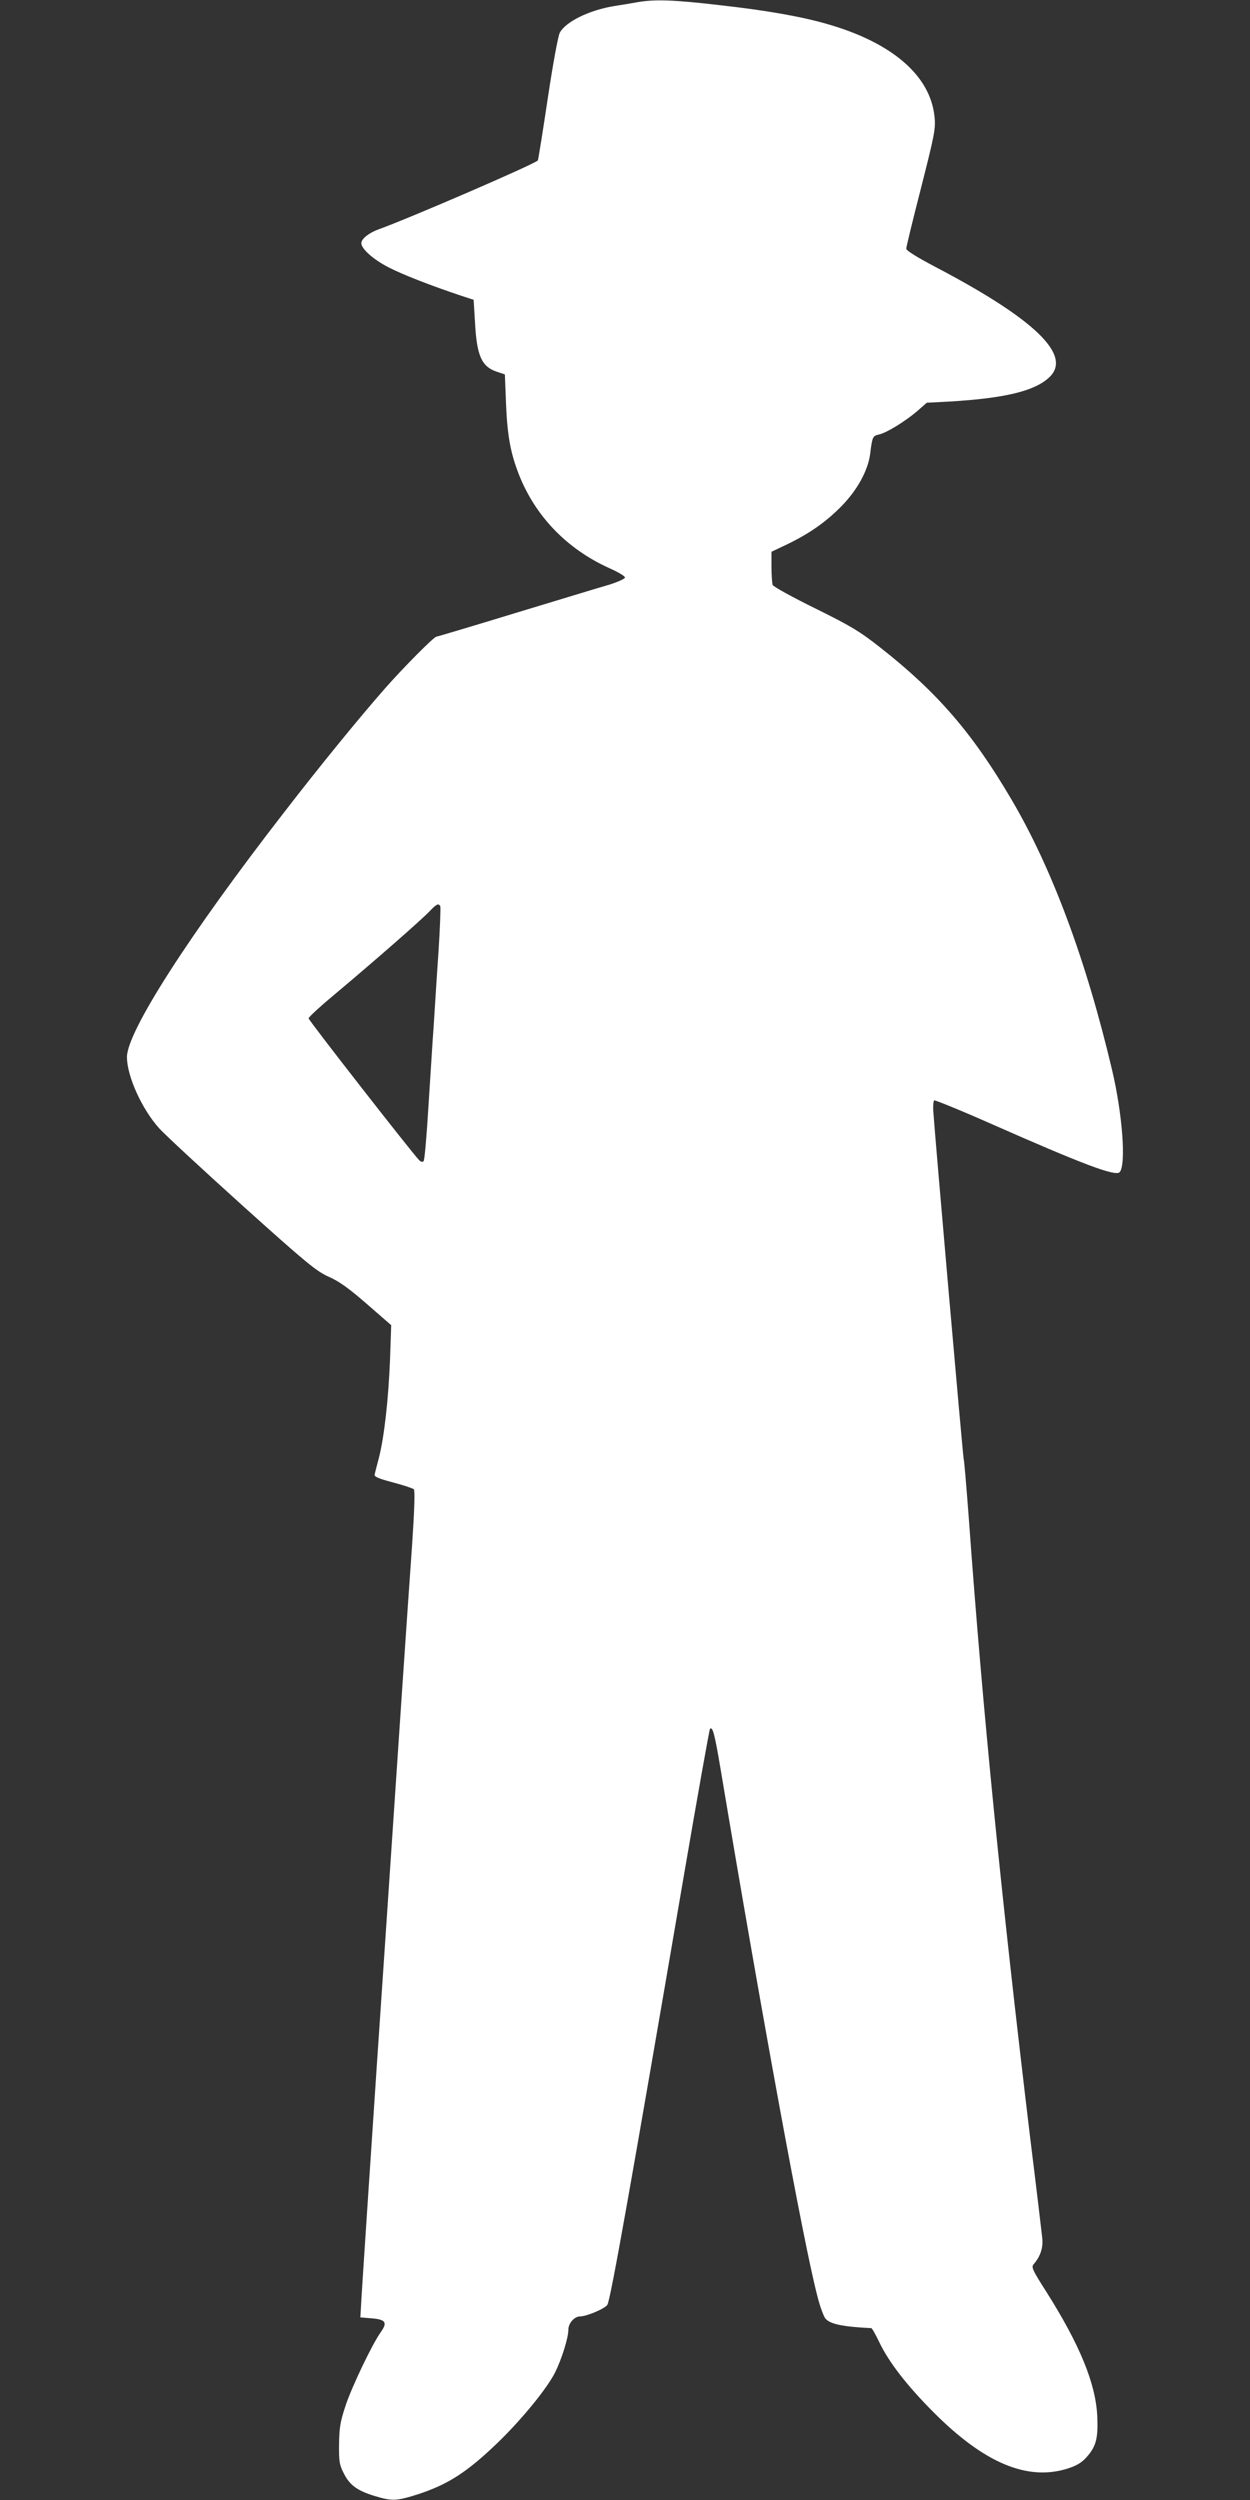
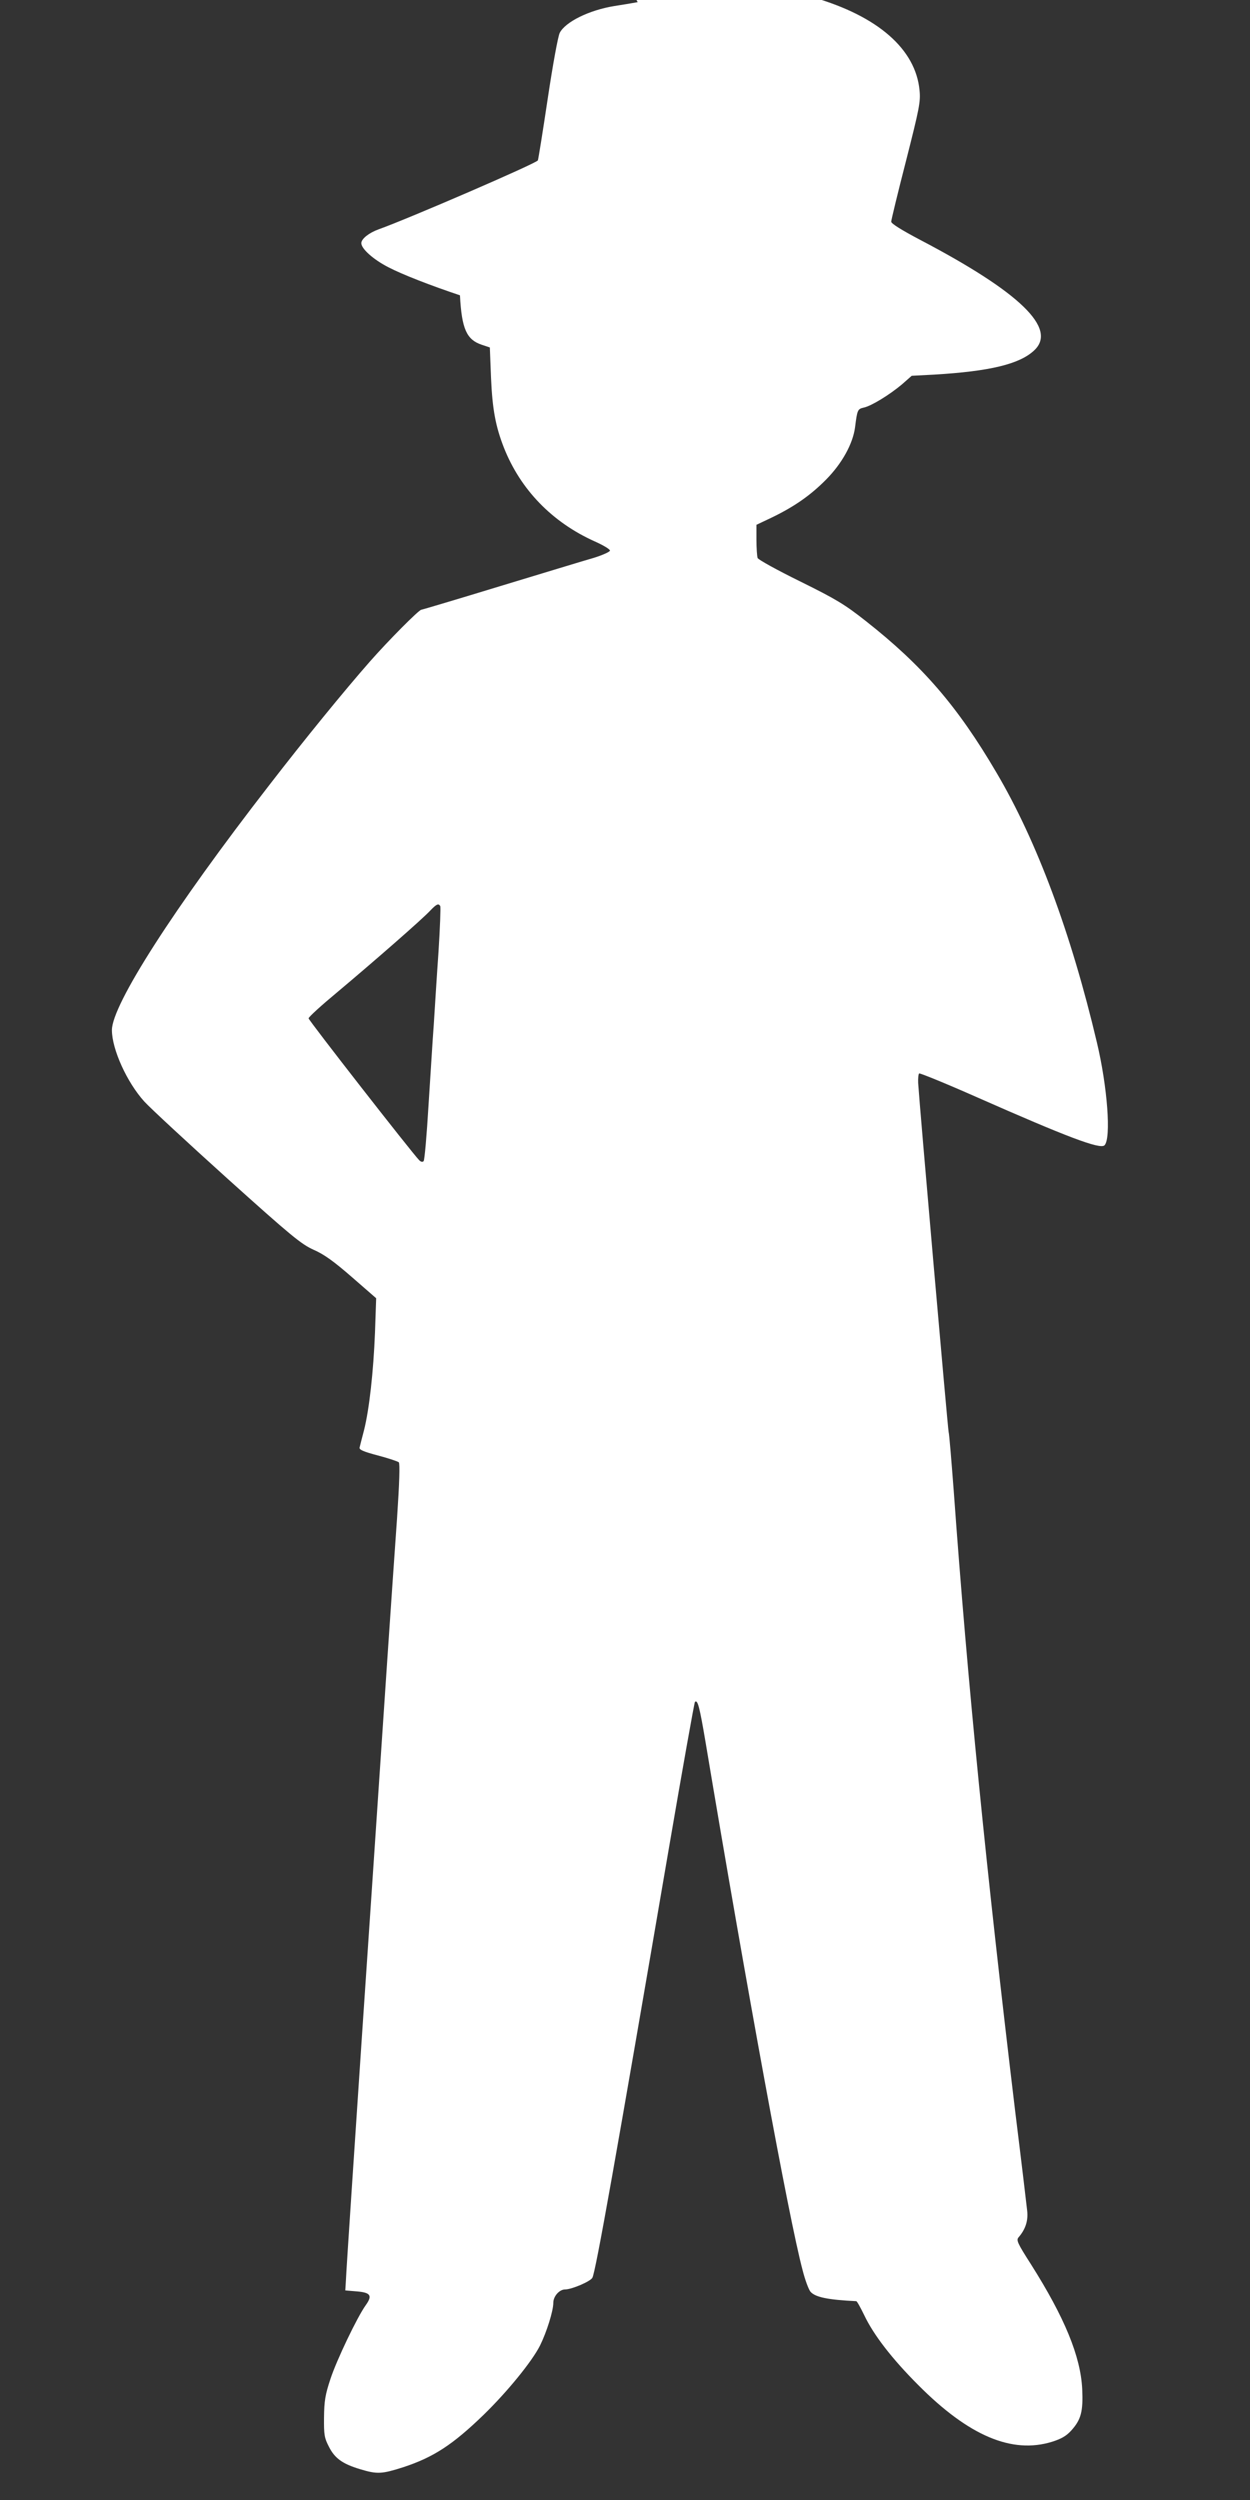
<svg xmlns="http://www.w3.org/2000/svg" version="1.0" width="640pt" height="1280pt" viewBox="0 0 640 1280" preserveAspectRatio="xMidYMid meet">
  <rect x="0" y="0" width="640" height="1280" fill="#333333" stroke="none" />
  <g transform="translate(0,1280) scale(0.1,-0.1)" fill="#ffffff" stroke="none">
-     <path d="M3265 12789 c-27 -5 -81 -14 -120 -20 -129 -21 -250 -81 -279 -137 -9 -17 -36 -166 -61 -333 -25 -167 -48 -311 -51 -320 -4 -14 -666 -300 -815 -353 -50 -18 -89 -49 -89 -71 0 -29 62 -84 138 -123 73 -38 215 -93 367 -144 l70 -23 7 -115 c9 -172 34 -227 111 -253 l42 -14 6 -154 c7 -162 23 -249 66 -359 85 -215 247 -382 465 -480 43 -19 78 -40 78 -47 0 -6 -37 -23 -82 -37 -46 -13 -262 -79 -480 -145 -219 -67 -401 -121 -404 -121 -12 0 -168 -157 -263 -265 -131 -149 -335 -399 -517 -635 -487 -628 -804 -1123 -804 -1252 0 -98 77 -268 166 -366 30 -33 221 -210 425 -394 329 -296 378 -336 442 -365 53 -23 103 -59 196 -140 l124 -108 -6 -175 c-8 -201 -29 -392 -56 -500 -11 -41 -21 -82 -23 -90 -2 -11 22 -21 94 -40 53 -14 101 -30 107 -35 6 -7 3 -106 -9 -285 -11 -151 -33 -477 -50 -725 -61 -912 -111 -1648 -130 -1930 -31 -464 -80 -1196 -82 -1250 l-3 -50 60 -5 c69 -6 80 -21 45 -70 -44 -61 -150 -283 -181 -378 -27 -81 -32 -113 -33 -197 -1 -89 2 -106 25 -150 30 -60 70 -88 159 -115 89 -27 112 -25 222 10 155 51 253 115 412 269 120 117 246 271 288 354 34 69 68 177 68 219 0 33 31 68 60 68 34 0 130 41 140 60 17 31 121 618 390 2189 71 415 132 756 135 759 14 14 24 -26 54 -203 212 -1268 427 -2442 497 -2705 13 -52 32 -102 41 -112 25 -28 90 -41 234 -48 4 0 22 -33 41 -72 48 -101 142 -223 278 -359 258 -259 478 -352 683 -289 48 15 74 30 100 59 49 55 60 96 55 210 -8 168 -90 367 -262 639 -71 111 -77 125 -63 140 35 41 49 85 43 136 -3 28 -30 256 -61 506 -148 1233 -244 2194 -315 3180 -12 157 -23 292 -26 300 -4 13 -150 1684 -156 1787 -1 23 1 45 5 49 3 3 136 -51 294 -121 462 -204 633 -269 655 -247 35 35 15 301 -39 527 -132 559 -307 1030 -514 1381 -200 341 -380 549 -670 777 -108 85 -151 111 -335 202 -116 57 -214 111 -218 120 -3 9 -6 51 -6 93 l0 77 78 37 c116 56 199 114 279 195 81 82 137 183 148 268 11 88 13 93 44 100 39 8 133 66 196 119 l50 44 115 6 c286 17 438 54 512 124 120 112 -73 298 -584 566 -93 49 -148 83 -148 93 0 8 34 149 76 312 68 268 75 302 69 361 -20 210 -213 379 -543 475 -136 40 -318 72 -561 99 -230 27 -329 30 -416 15z m-1011 -4628 c3 -4 -1 -111 -9 -237 -9 -126 -19 -292 -24 -369 -6 -77 -17 -264 -27 -415 -9 -151 -20 -279 -25 -285 -6 -6 -14 -4 -23 5 -38 39 -566 716 -566 726 0 7 66 67 148 135 180 151 437 375 476 418 31 32 41 37 50 22z" />
+     <path d="M3265 12789 c-27 -5 -81 -14 -120 -20 -129 -21 -250 -81 -279 -137 -9 -17 -36 -166 -61 -333 -25 -167 -48 -311 -51 -320 -4 -14 -666 -300 -815 -353 -50 -18 -89 -49 -89 -71 0 -29 62 -84 138 -123 73 -38 215 -93 367 -144 c9 -172 34 -227 111 -253 l42 -14 6 -154 c7 -162 23 -249 66 -359 85 -215 247 -382 465 -480 43 -19 78 -40 78 -47 0 -6 -37 -23 -82 -37 -46 -13 -262 -79 -480 -145 -219 -67 -401 -121 -404 -121 -12 0 -168 -157 -263 -265 -131 -149 -335 -399 -517 -635 -487 -628 -804 -1123 -804 -1252 0 -98 77 -268 166 -366 30 -33 221 -210 425 -394 329 -296 378 -336 442 -365 53 -23 103 -59 196 -140 l124 -108 -6 -175 c-8 -201 -29 -392 -56 -500 -11 -41 -21 -82 -23 -90 -2 -11 22 -21 94 -40 53 -14 101 -30 107 -35 6 -7 3 -106 -9 -285 -11 -151 -33 -477 -50 -725 -61 -912 -111 -1648 -130 -1930 -31 -464 -80 -1196 -82 -1250 l-3 -50 60 -5 c69 -6 80 -21 45 -70 -44 -61 -150 -283 -181 -378 -27 -81 -32 -113 -33 -197 -1 -89 2 -106 25 -150 30 -60 70 -88 159 -115 89 -27 112 -25 222 10 155 51 253 115 412 269 120 117 246 271 288 354 34 69 68 177 68 219 0 33 31 68 60 68 34 0 130 41 140 60 17 31 121 618 390 2189 71 415 132 756 135 759 14 14 24 -26 54 -203 212 -1268 427 -2442 497 -2705 13 -52 32 -102 41 -112 25 -28 90 -41 234 -48 4 0 22 -33 41 -72 48 -101 142 -223 278 -359 258 -259 478 -352 683 -289 48 15 74 30 100 59 49 55 60 96 55 210 -8 168 -90 367 -262 639 -71 111 -77 125 -63 140 35 41 49 85 43 136 -3 28 -30 256 -61 506 -148 1233 -244 2194 -315 3180 -12 157 -23 292 -26 300 -4 13 -150 1684 -156 1787 -1 23 1 45 5 49 3 3 136 -51 294 -121 462 -204 633 -269 655 -247 35 35 15 301 -39 527 -132 559 -307 1030 -514 1381 -200 341 -380 549 -670 777 -108 85 -151 111 -335 202 -116 57 -214 111 -218 120 -3 9 -6 51 -6 93 l0 77 78 37 c116 56 199 114 279 195 81 82 137 183 148 268 11 88 13 93 44 100 39 8 133 66 196 119 l50 44 115 6 c286 17 438 54 512 124 120 112 -73 298 -584 566 -93 49 -148 83 -148 93 0 8 34 149 76 312 68 268 75 302 69 361 -20 210 -213 379 -543 475 -136 40 -318 72 -561 99 -230 27 -329 30 -416 15z m-1011 -4628 c3 -4 -1 -111 -9 -237 -9 -126 -19 -292 -24 -369 -6 -77 -17 -264 -27 -415 -9 -151 -20 -279 -25 -285 -6 -6 -14 -4 -23 5 -38 39 -566 716 -566 726 0 7 66 67 148 135 180 151 437 375 476 418 31 32 41 37 50 22z" />
  </g>
</svg>